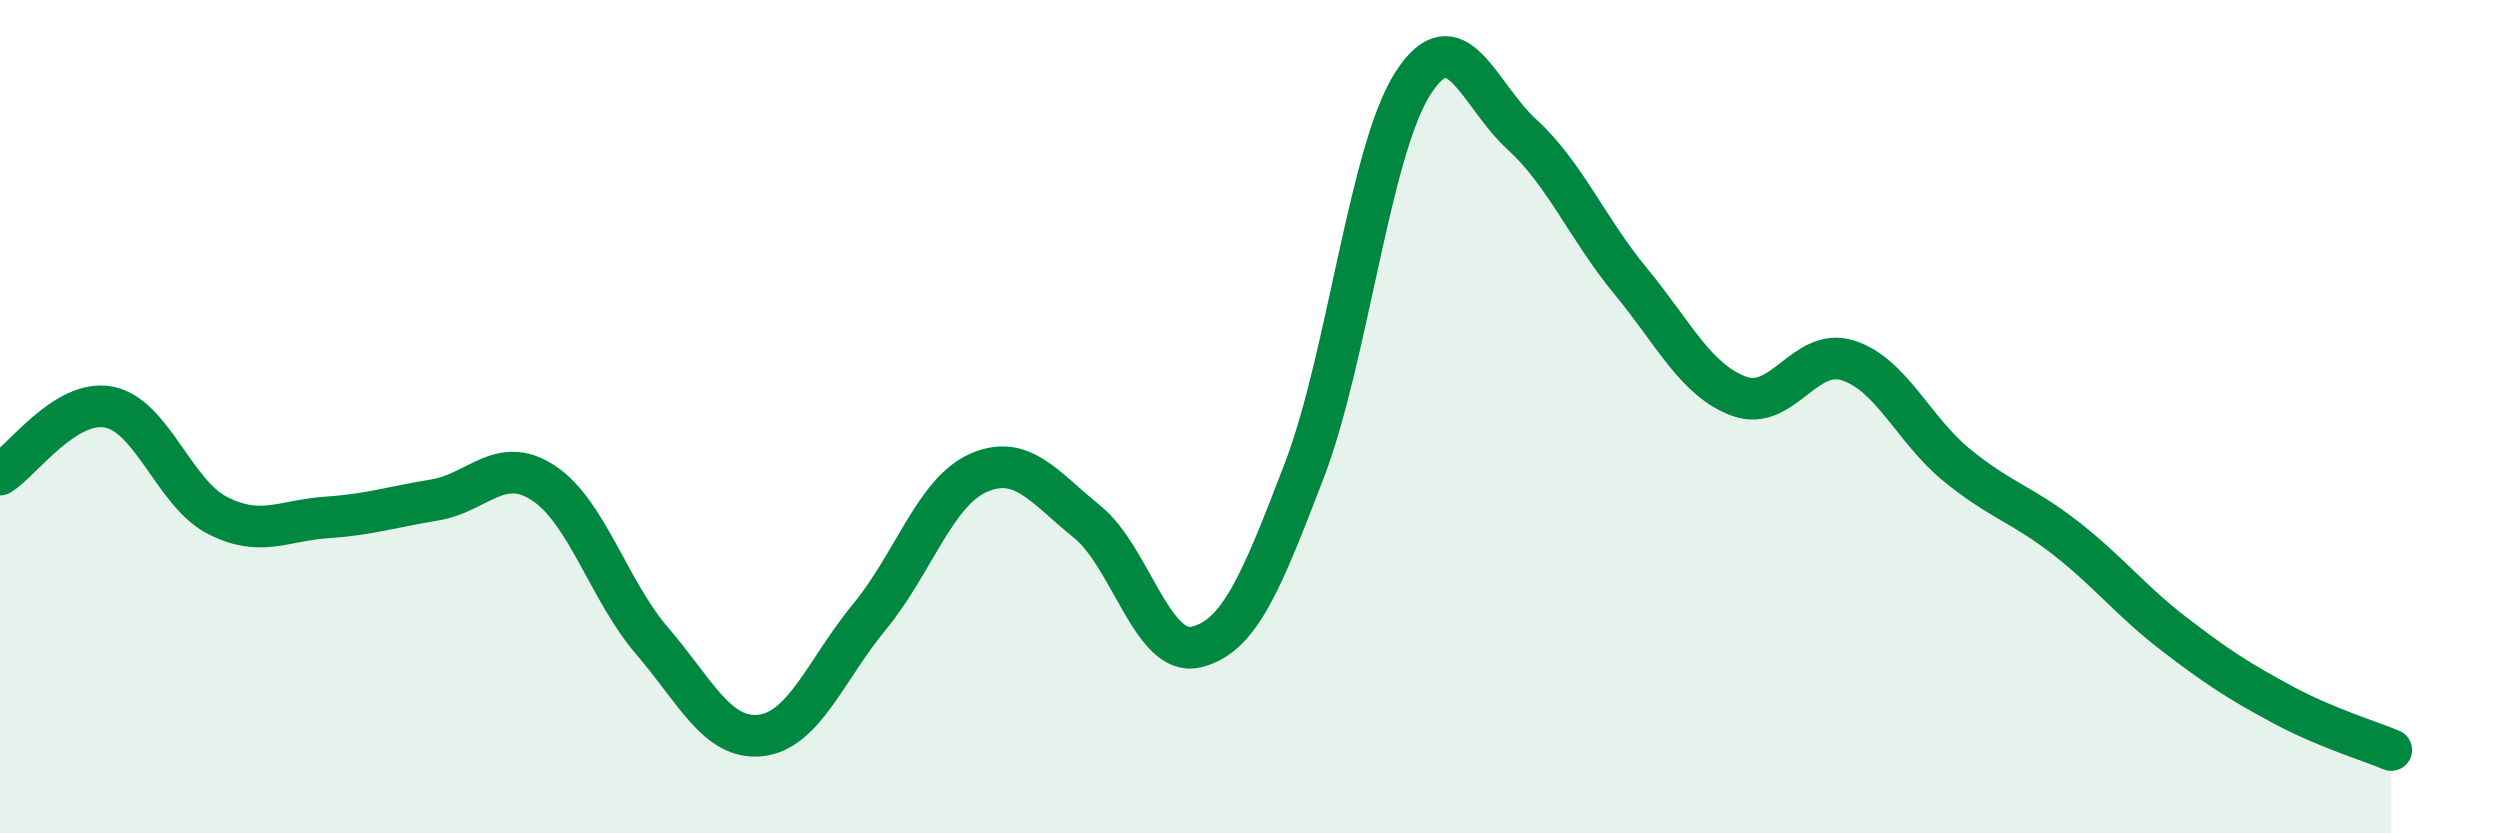
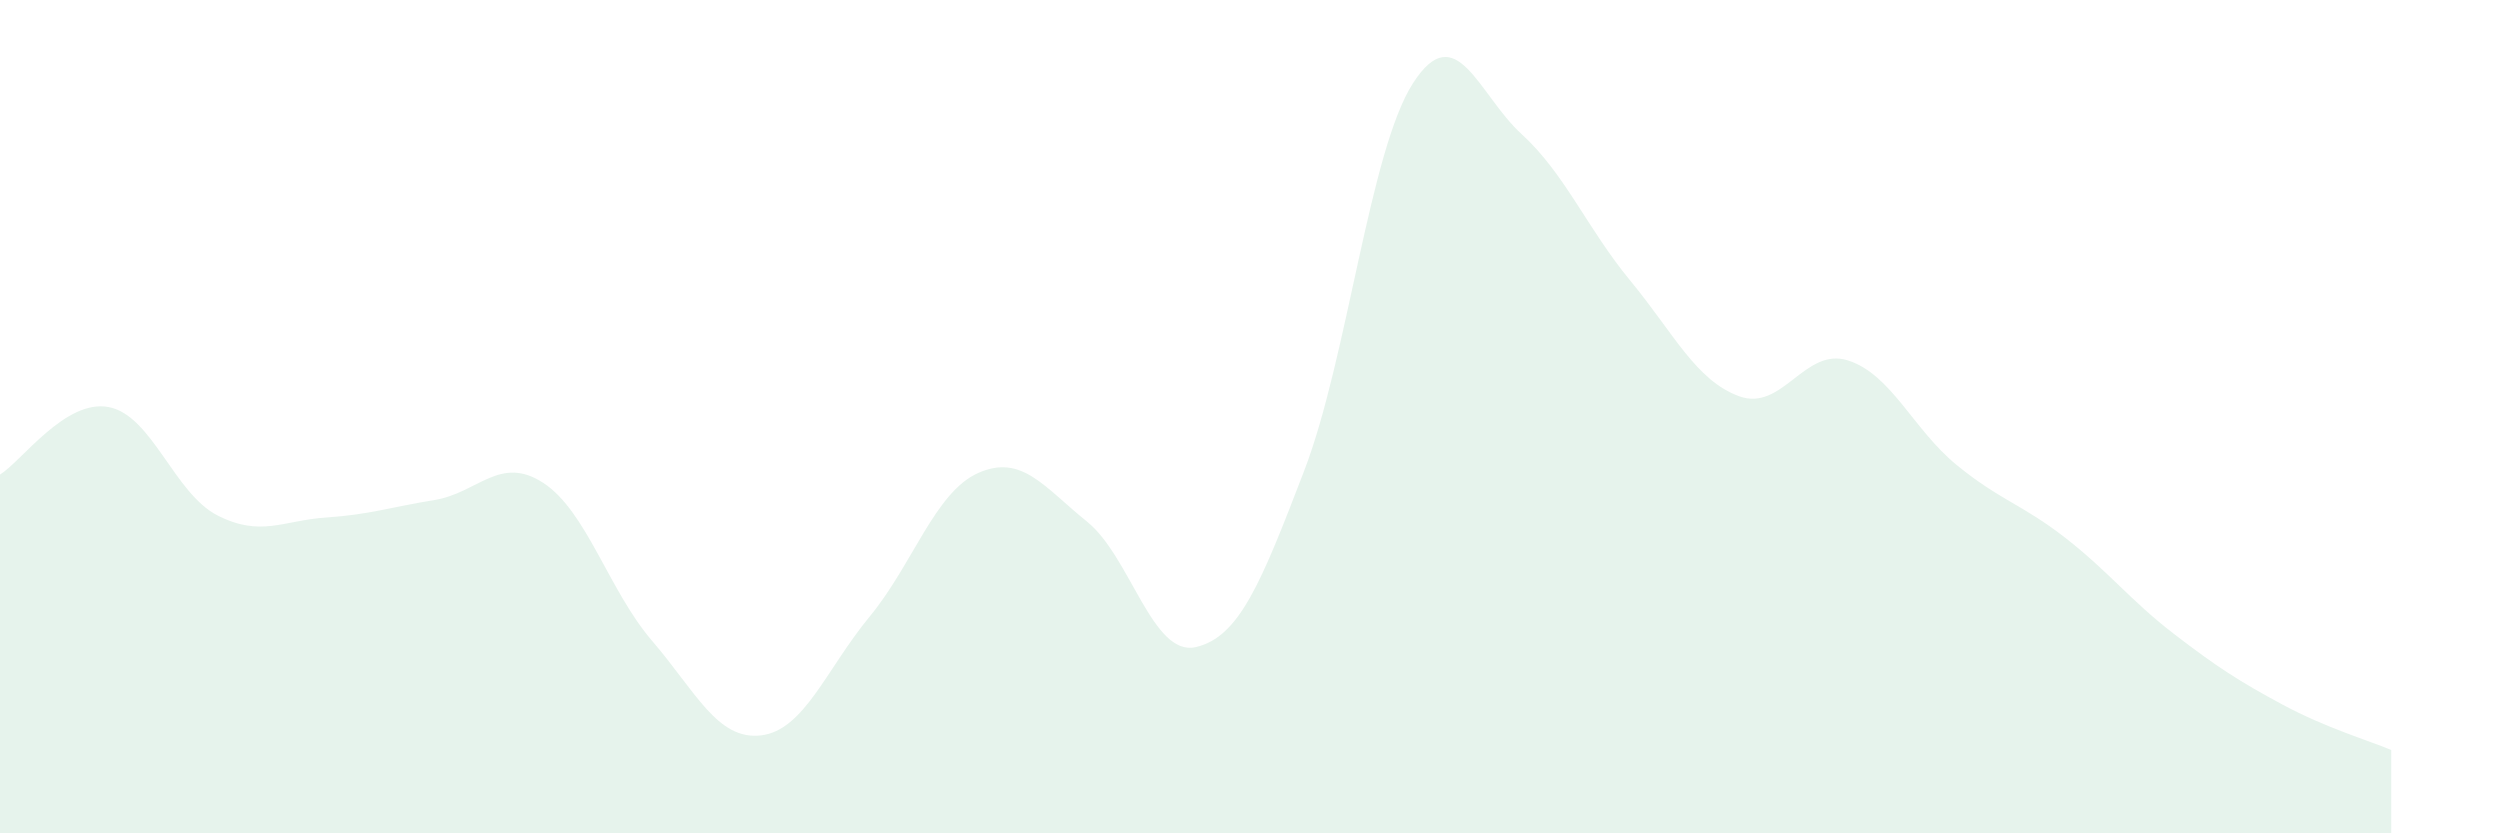
<svg xmlns="http://www.w3.org/2000/svg" width="60" height="20" viewBox="0 0 60 20">
  <path d="M 0,11.39 C 0.52,11.07 1.57,9.57 2.61,9.77 C 3.65,9.97 4.18,11.84 5.22,12.37 C 6.26,12.9 6.79,12.49 7.83,12.42 C 8.87,12.35 9.39,12.17 10.43,12 C 11.47,11.83 12,10.91 13.04,11.59 C 14.08,12.27 14.61,14.17 15.65,15.38 C 16.69,16.59 17.22,17.77 18.26,17.65 C 19.3,17.53 19.83,16.06 20.87,14.8 C 21.91,13.54 22.44,11.81 23.48,11.35 C 24.52,10.89 25.05,11.68 26.09,12.52 C 27.13,13.36 27.66,15.77 28.7,15.53 C 29.74,15.29 30.26,14.01 31.3,11.3 C 32.34,8.59 32.87,3.62 33.91,2 C 34.95,0.38 35.48,2.27 36.52,3.22 C 37.56,4.17 38.09,5.48 39.13,6.74 C 40.17,8 40.7,9.13 41.74,9.51 C 42.78,9.89 43.31,8.32 44.35,8.65 C 45.39,8.98 45.92,10.31 46.96,11.16 C 48,12.01 48.53,12.1 49.57,12.91 C 50.61,13.72 51.13,14.41 52.17,15.21 C 53.21,16.01 53.74,16.35 54.78,16.91 C 55.82,17.47 56.87,17.78 57.39,18L57.39 20L0 20Z" fill="#008740" opacity="0.1" stroke-linecap="round" stroke-linejoin="round" />
-   <path d="M 0,11.39 C 0.52,11.07 1.57,9.57 2.61,9.77 C 3.65,9.97 4.18,11.84 5.22,12.37 C 6.26,12.9 6.79,12.49 7.83,12.42 C 8.87,12.35 9.39,12.17 10.43,12 C 11.47,11.83 12,10.91 13.04,11.59 C 14.08,12.27 14.61,14.17 15.65,15.38 C 16.69,16.59 17.22,17.77 18.26,17.65 C 19.3,17.53 19.83,16.06 20.87,14.8 C 21.91,13.54 22.44,11.81 23.48,11.35 C 24.52,10.89 25.05,11.68 26.09,12.52 C 27.13,13.36 27.66,15.77 28.7,15.53 C 29.74,15.29 30.26,14.01 31.3,11.3 C 32.34,8.59 32.87,3.62 33.91,2 C 34.95,0.38 35.48,2.27 36.52,3.22 C 37.56,4.17 38.09,5.48 39.13,6.74 C 40.17,8 40.7,9.13 41.74,9.51 C 42.78,9.89 43.31,8.32 44.35,8.65 C 45.39,8.98 45.92,10.31 46.96,11.16 C 48,12.01 48.53,12.1 49.57,12.91 C 50.61,13.72 51.13,14.41 52.17,15.21 C 53.21,16.01 53.74,16.35 54.78,16.91 C 55.82,17.47 56.87,17.78 57.39,18" stroke="#008740" stroke-width="1" fill="none" stroke-linecap="round" stroke-linejoin="round" />
</svg>